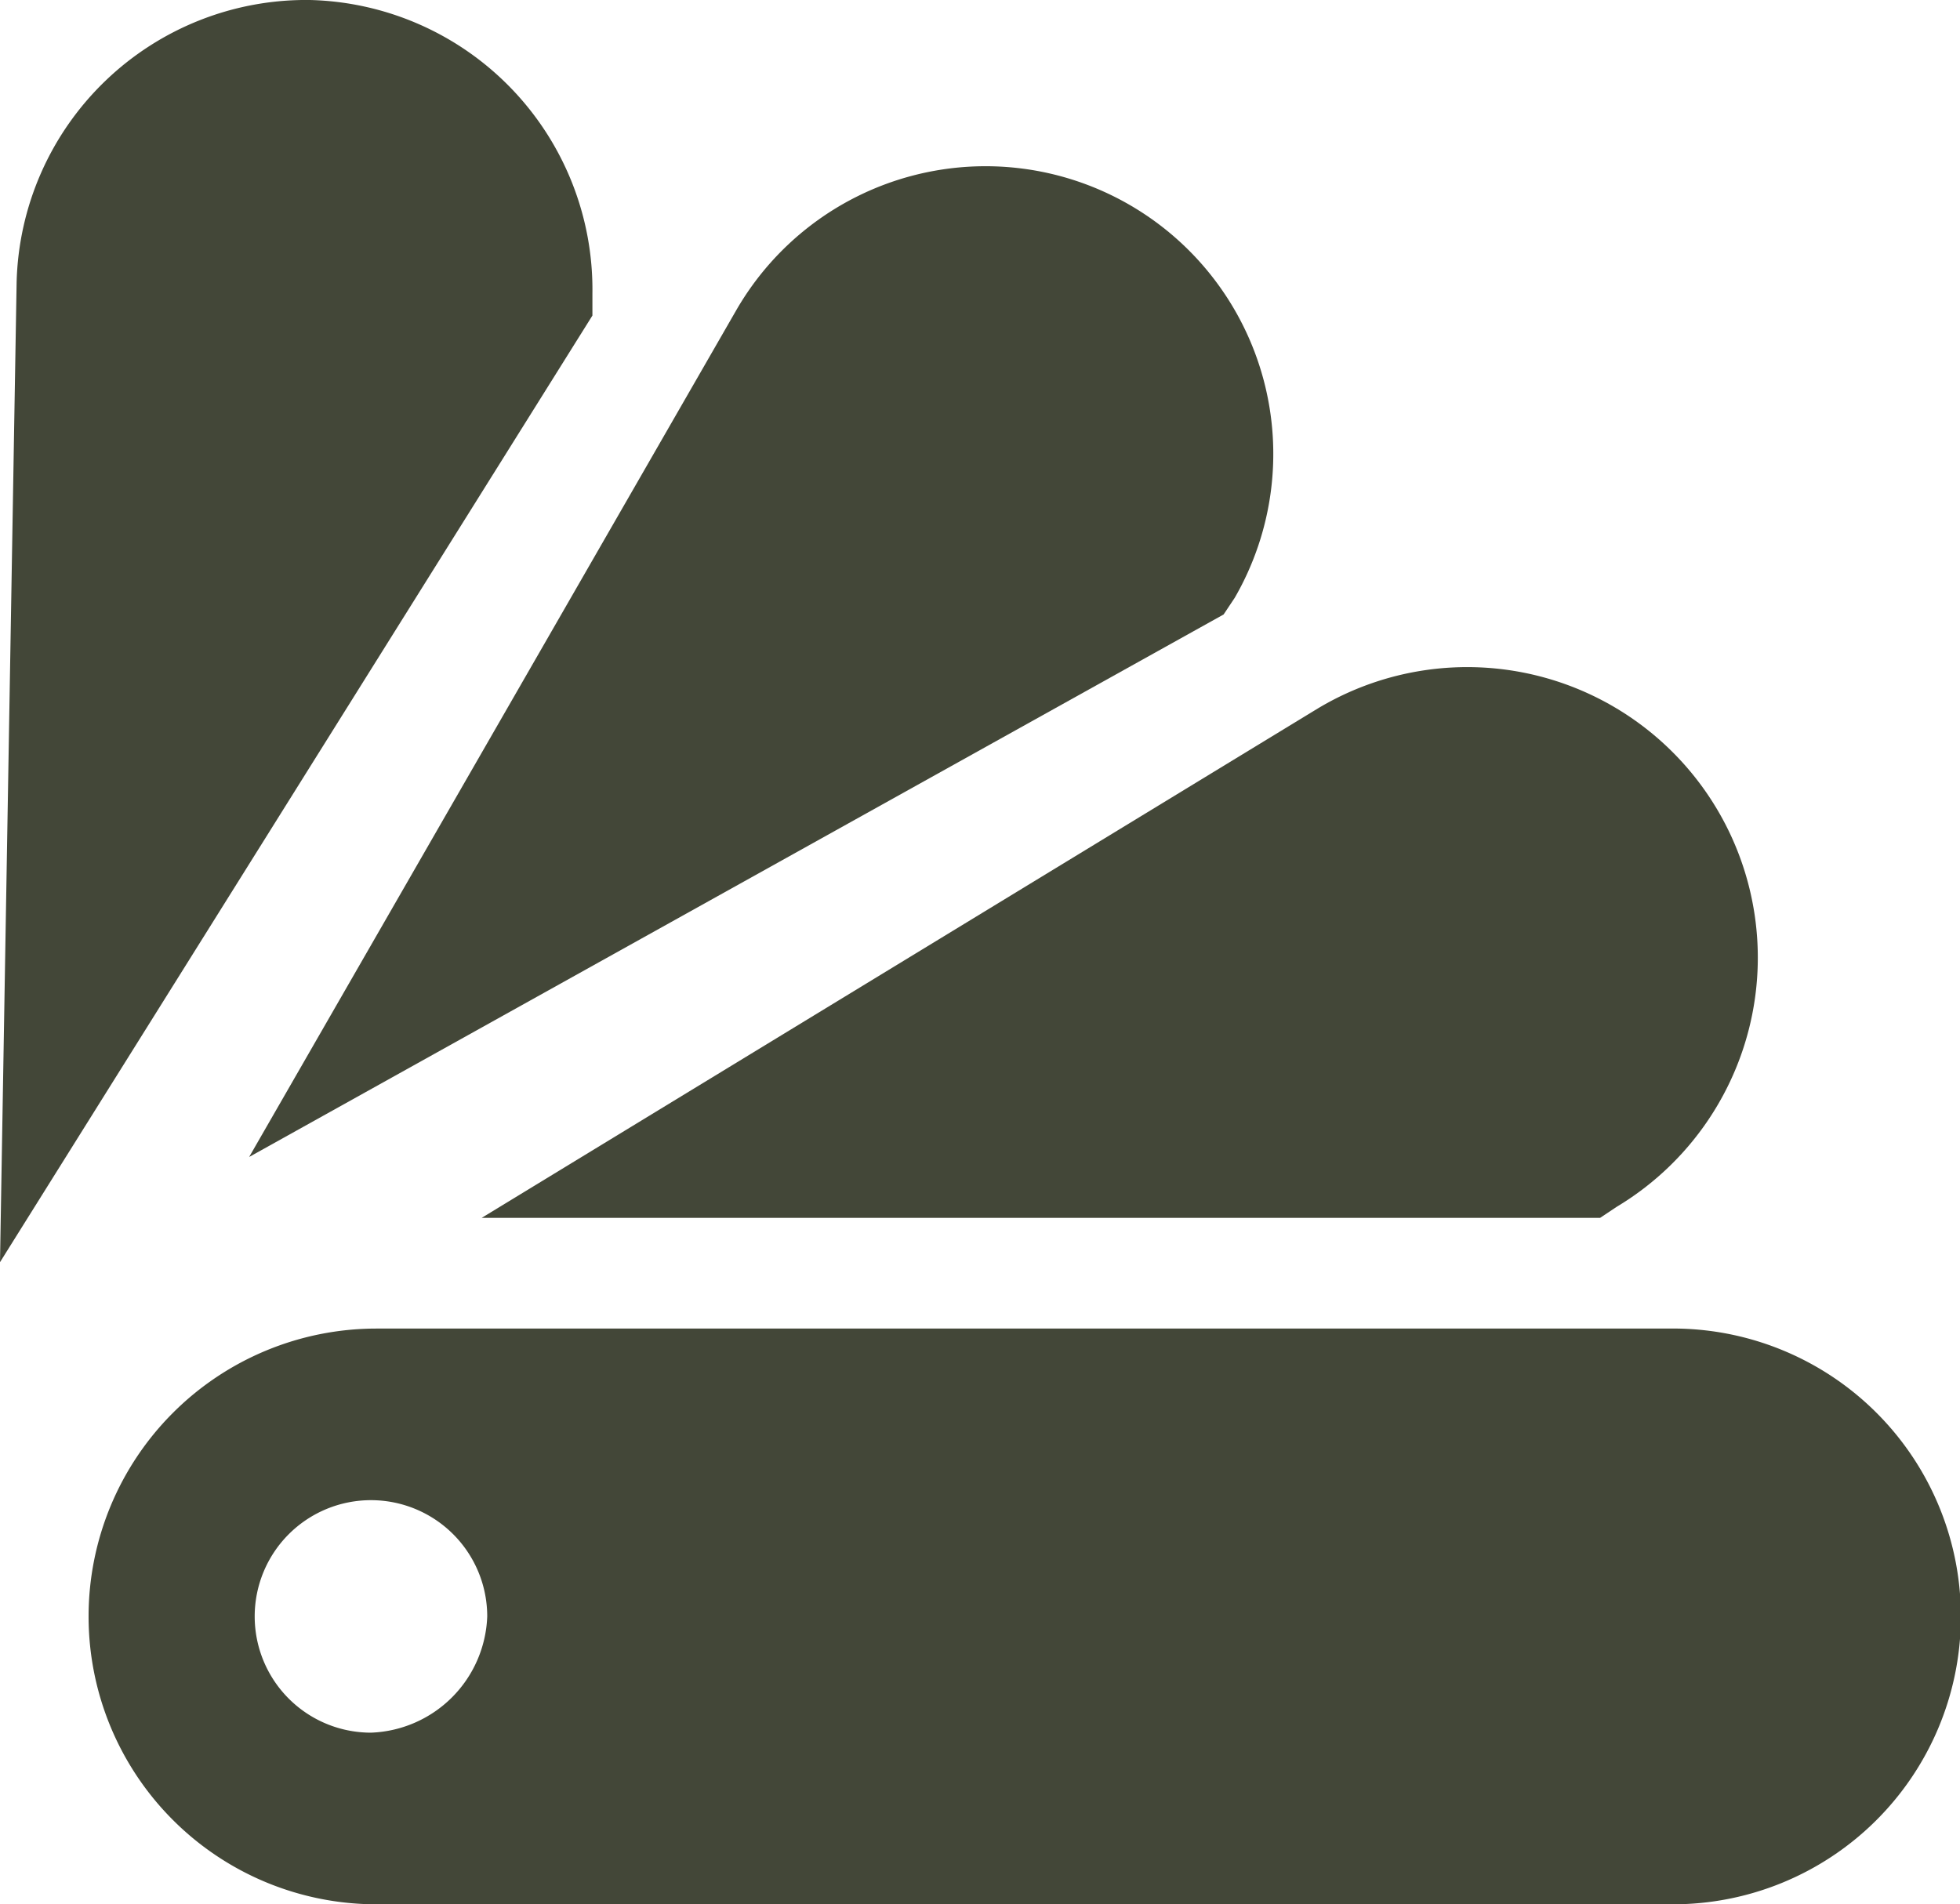
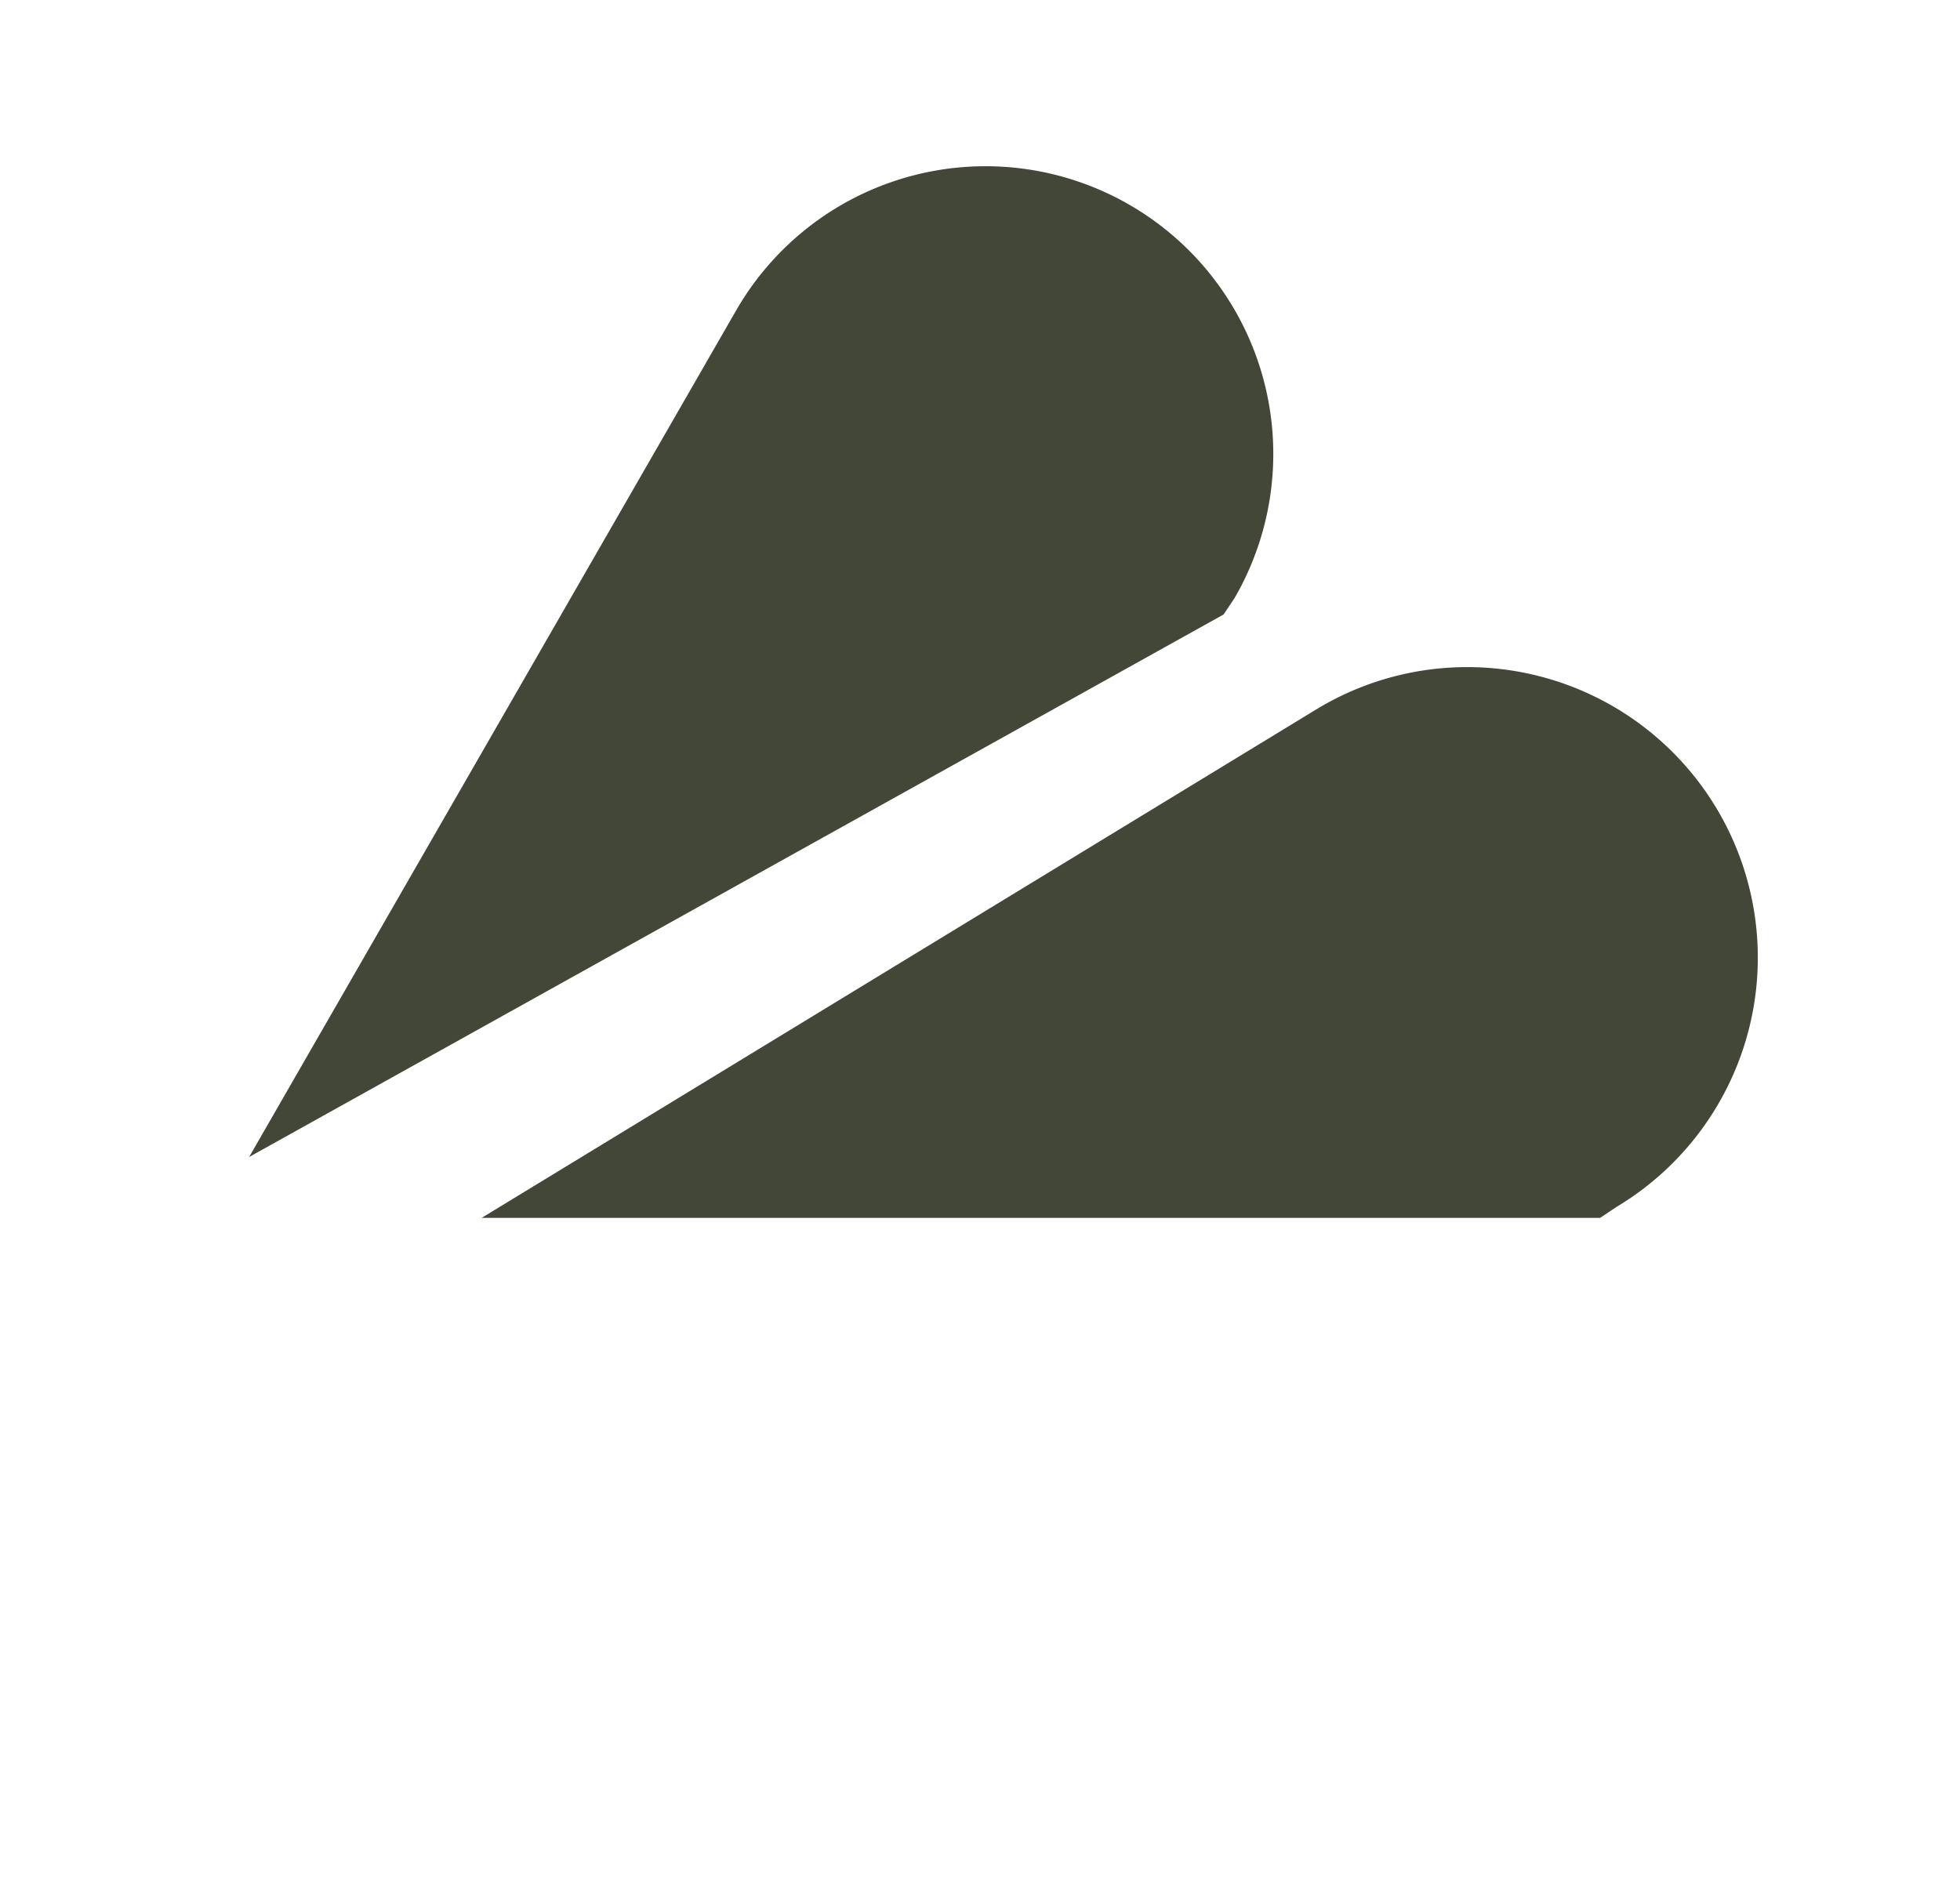
<svg xmlns="http://www.w3.org/2000/svg" id="Multimedia_1_" width="49.528" height="48.129" viewBox="0 0 49.528 48.129">
  <defs>
    <style>
      .cls-1 {
        fill: #434738;
      }
    </style>
  </defs>
-   <path id="XMLID_4_" class="cls-1" d="M41.754,24H8.875a7.275,7.275,0,0,0,0,14.551H41.614A7.276,7.276,0,0,0,41.754,24ZM8.735,34.213a2.938,2.938,0,1,1,2.938-2.938A3.05,3.05,0,0,1,8.735,34.213Z" transform="translate(0.639 9.578)" />
  <path id="XMLID_3_" class="cls-1" d="M36.962,25.973l.42-.28A7.342,7.342,0,0,0,29.826,13.1L8.7,25.973Z" transform="translate(3.472 4.807)" />
  <path id="XMLID_2_" class="cls-1" d="M29.124,14.327l.28-.42A7.271,7.271,0,1,0,16.812,6.632L4.5,28.038Z" transform="translate(1.796 1.203)" />
-   <path id="XMLID_1_" class="cls-1" d="M14.97,7.975v-.56A7.319,7.319,0,0,0,7.835,0,7.319,7.319,0,0,0,.42,7.135L0,31.9Z" />
</svg>